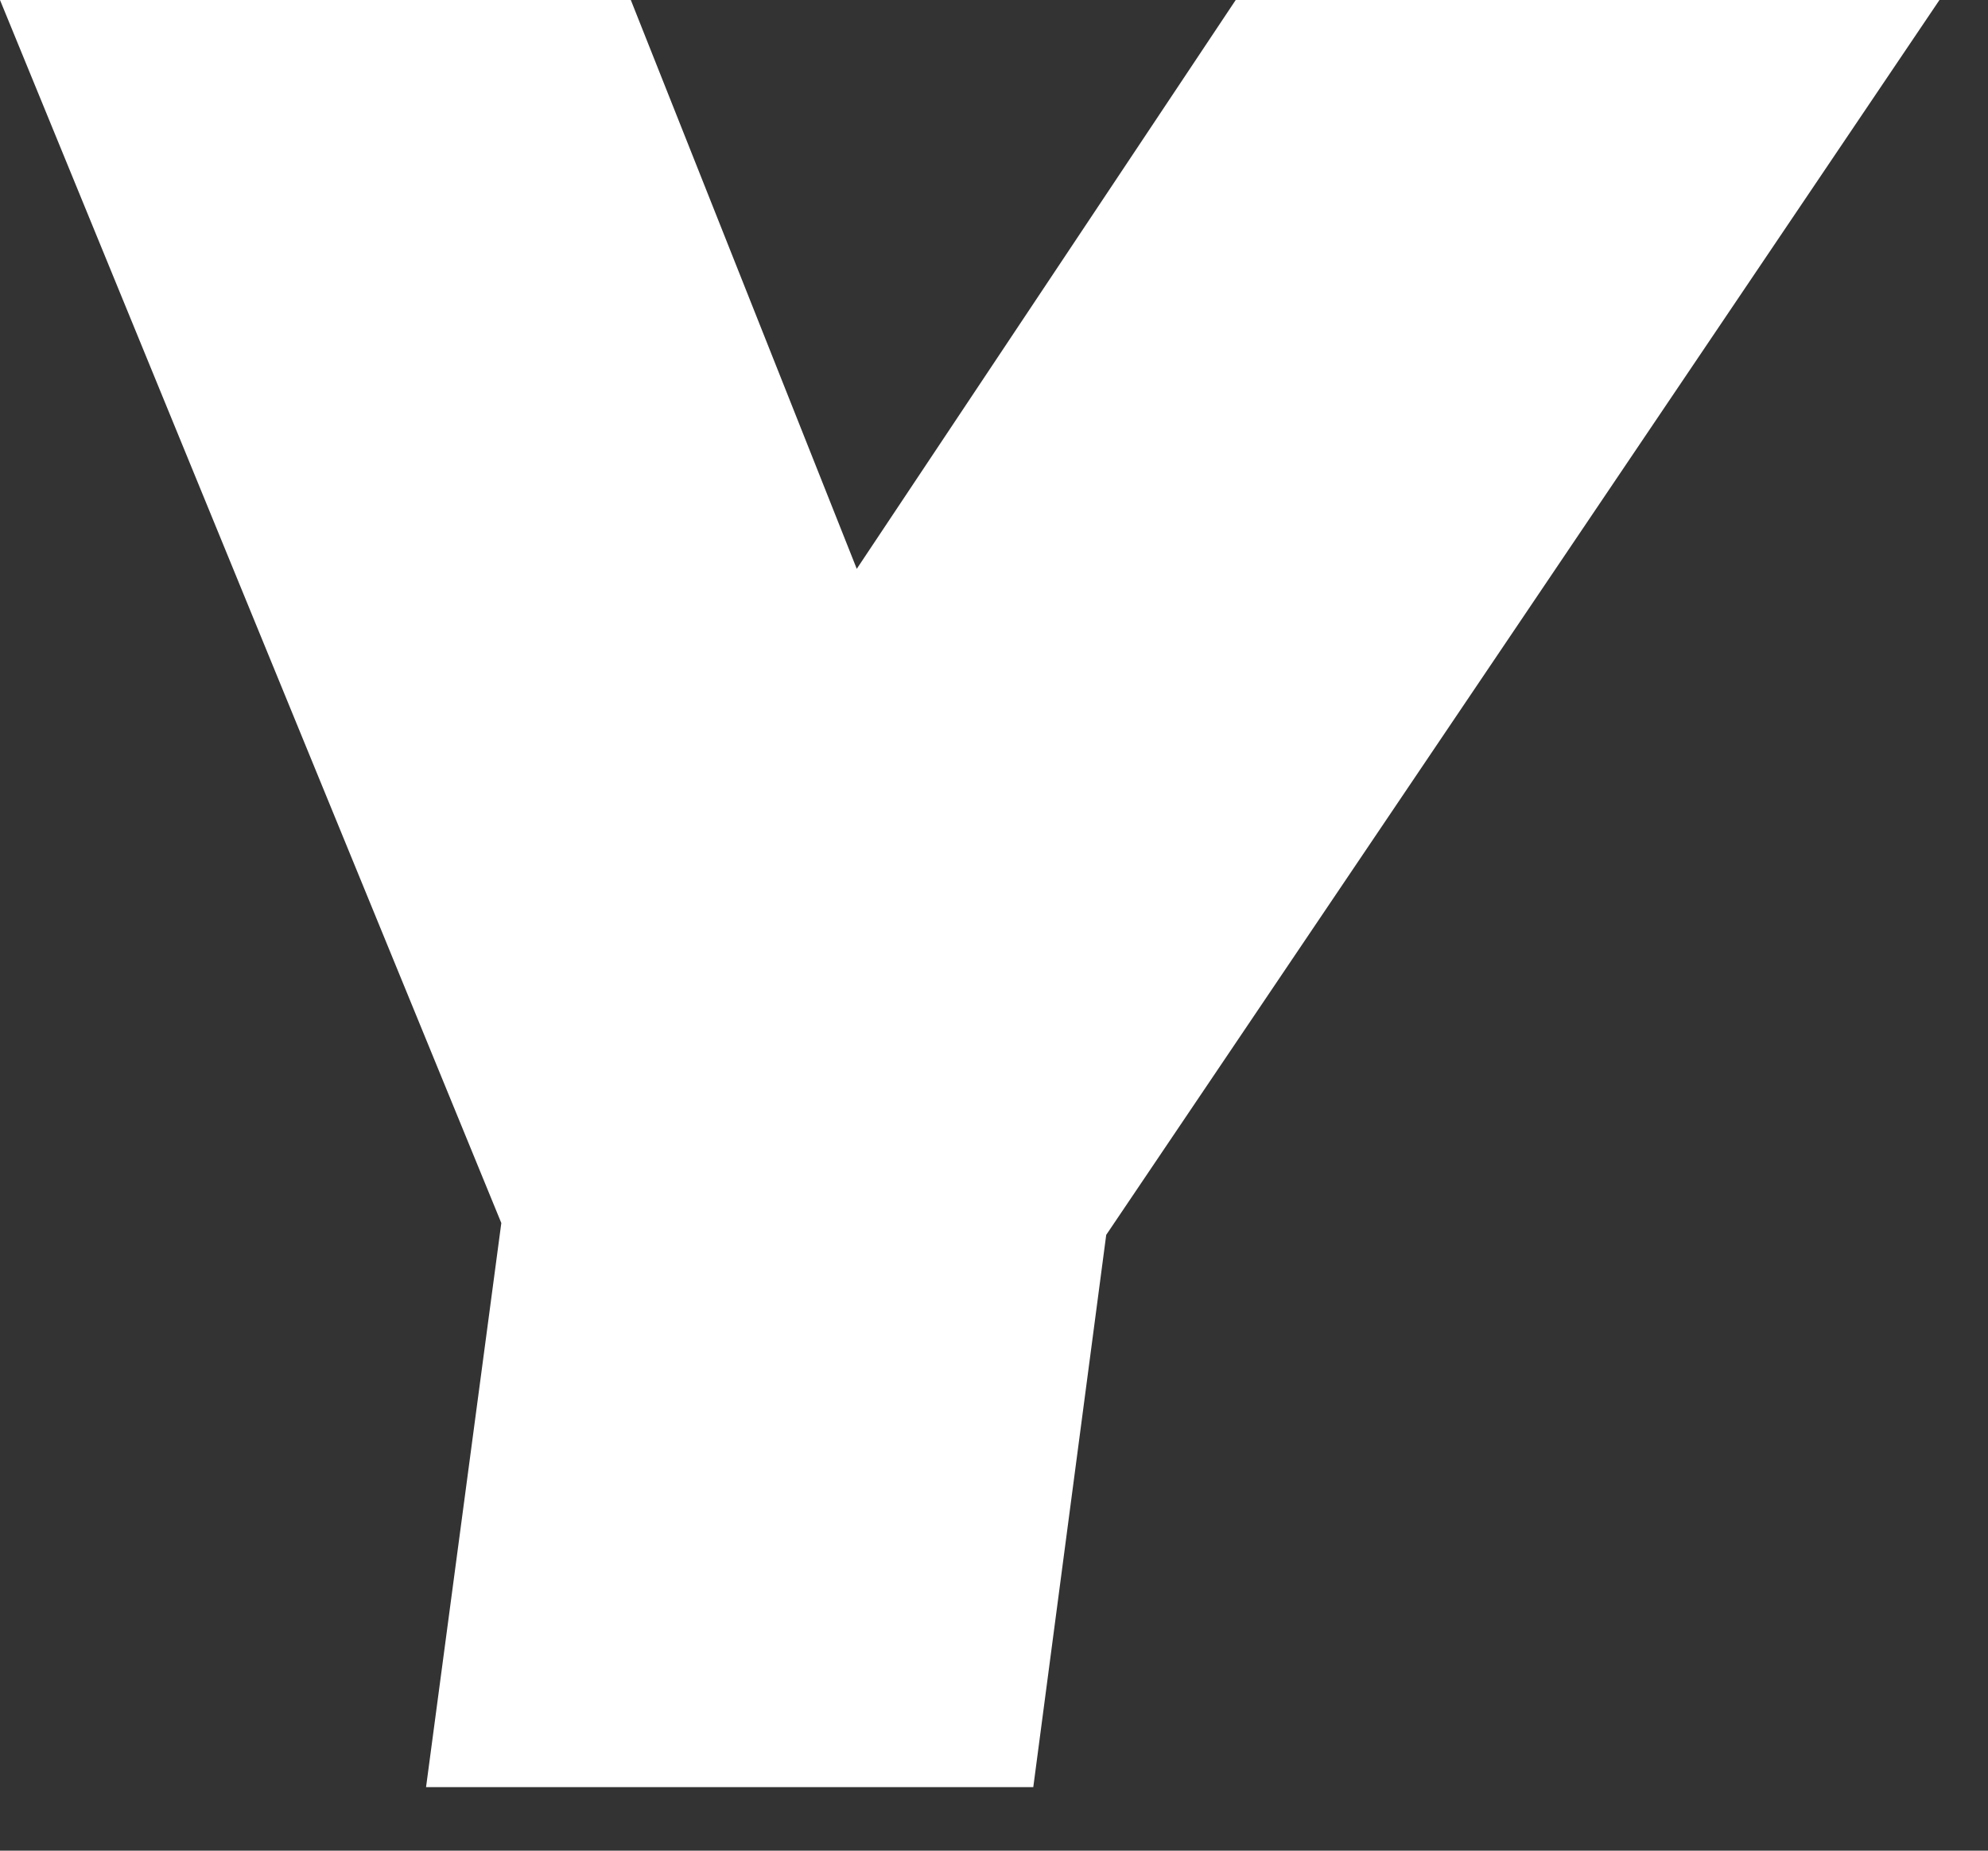
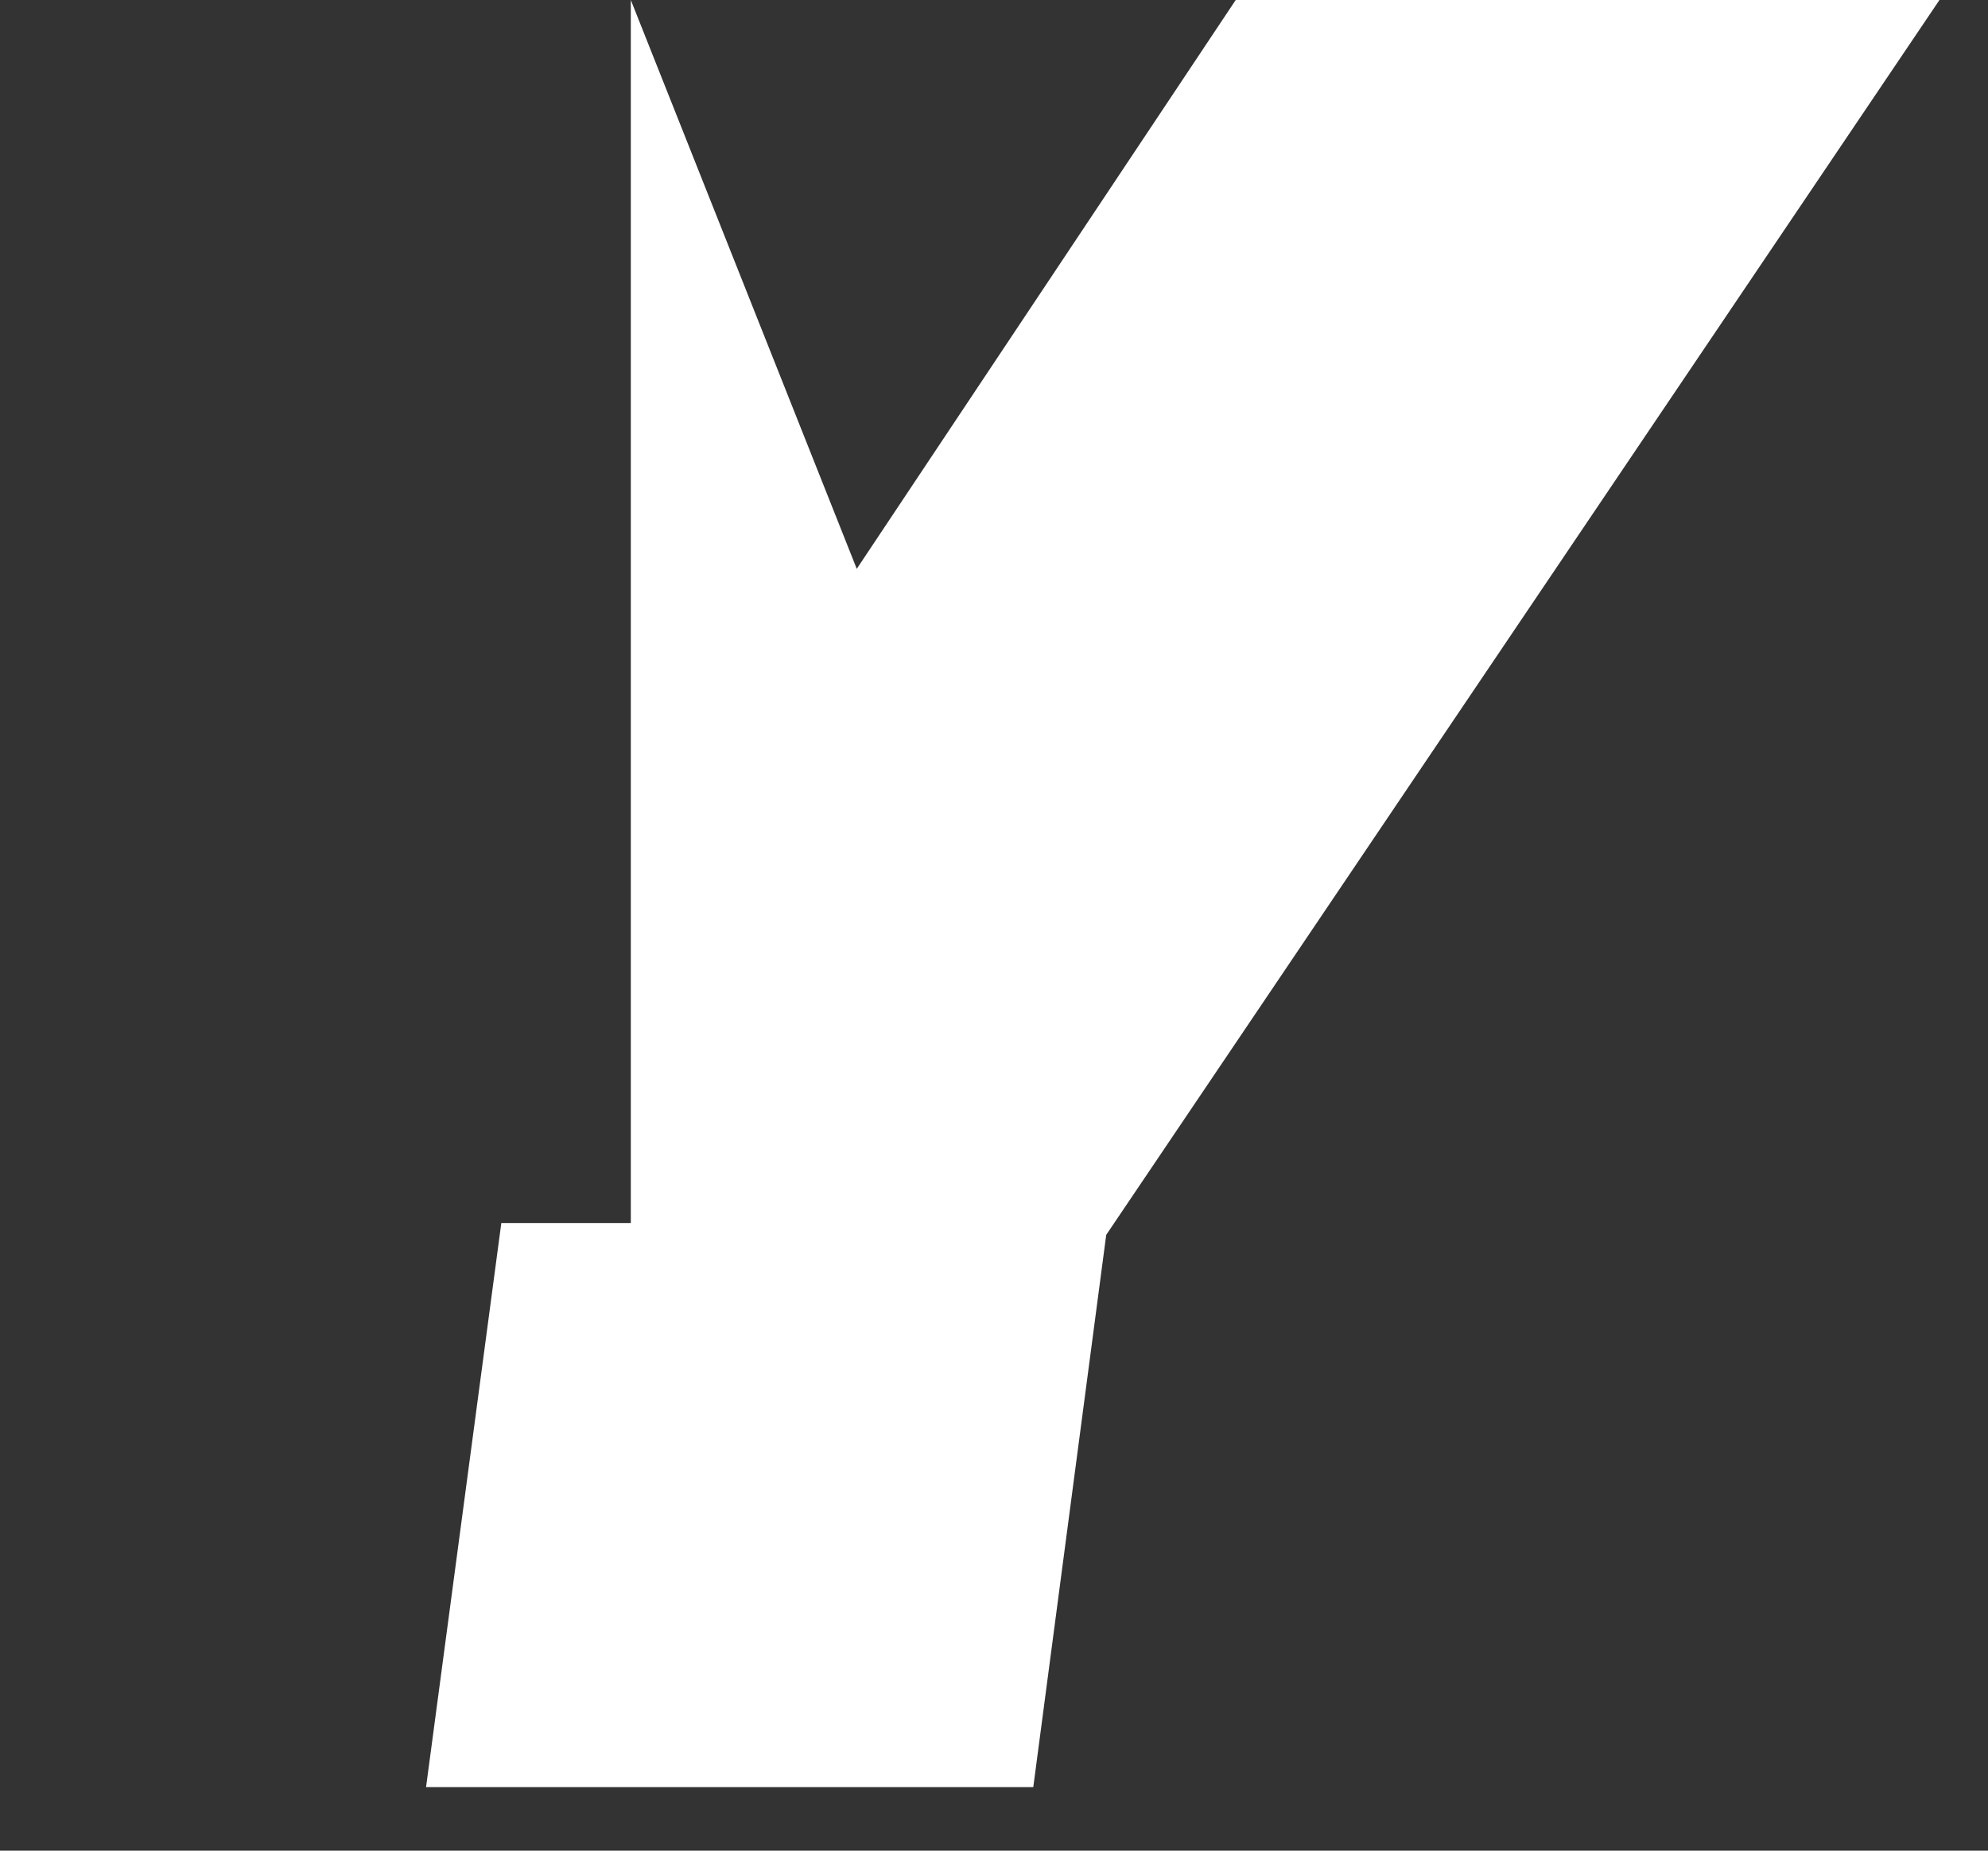
<svg xmlns="http://www.w3.org/2000/svg" fill="none" height="100%" overflow="visible" preserveAspectRatio="none" style="display: block;" viewBox="0 0 29 27" width="100%">
  <rect x="0" y="0" width="29" height="27" fill="#333333" stroke="none" />
-   <path d="M9.202 0L12.498 8.299L18.026 0H28.292L16.137 18.016L15.073 26.073H6.215L7.313 17.843L0 0H9.202Z" fill="white" id="Vector" />
+   <path d="M9.202 0L12.498 8.299L18.026 0H28.292L16.137 18.016L15.073 26.073H6.215L7.313 17.843H9.202Z" fill="white" id="Vector" />
</svg>